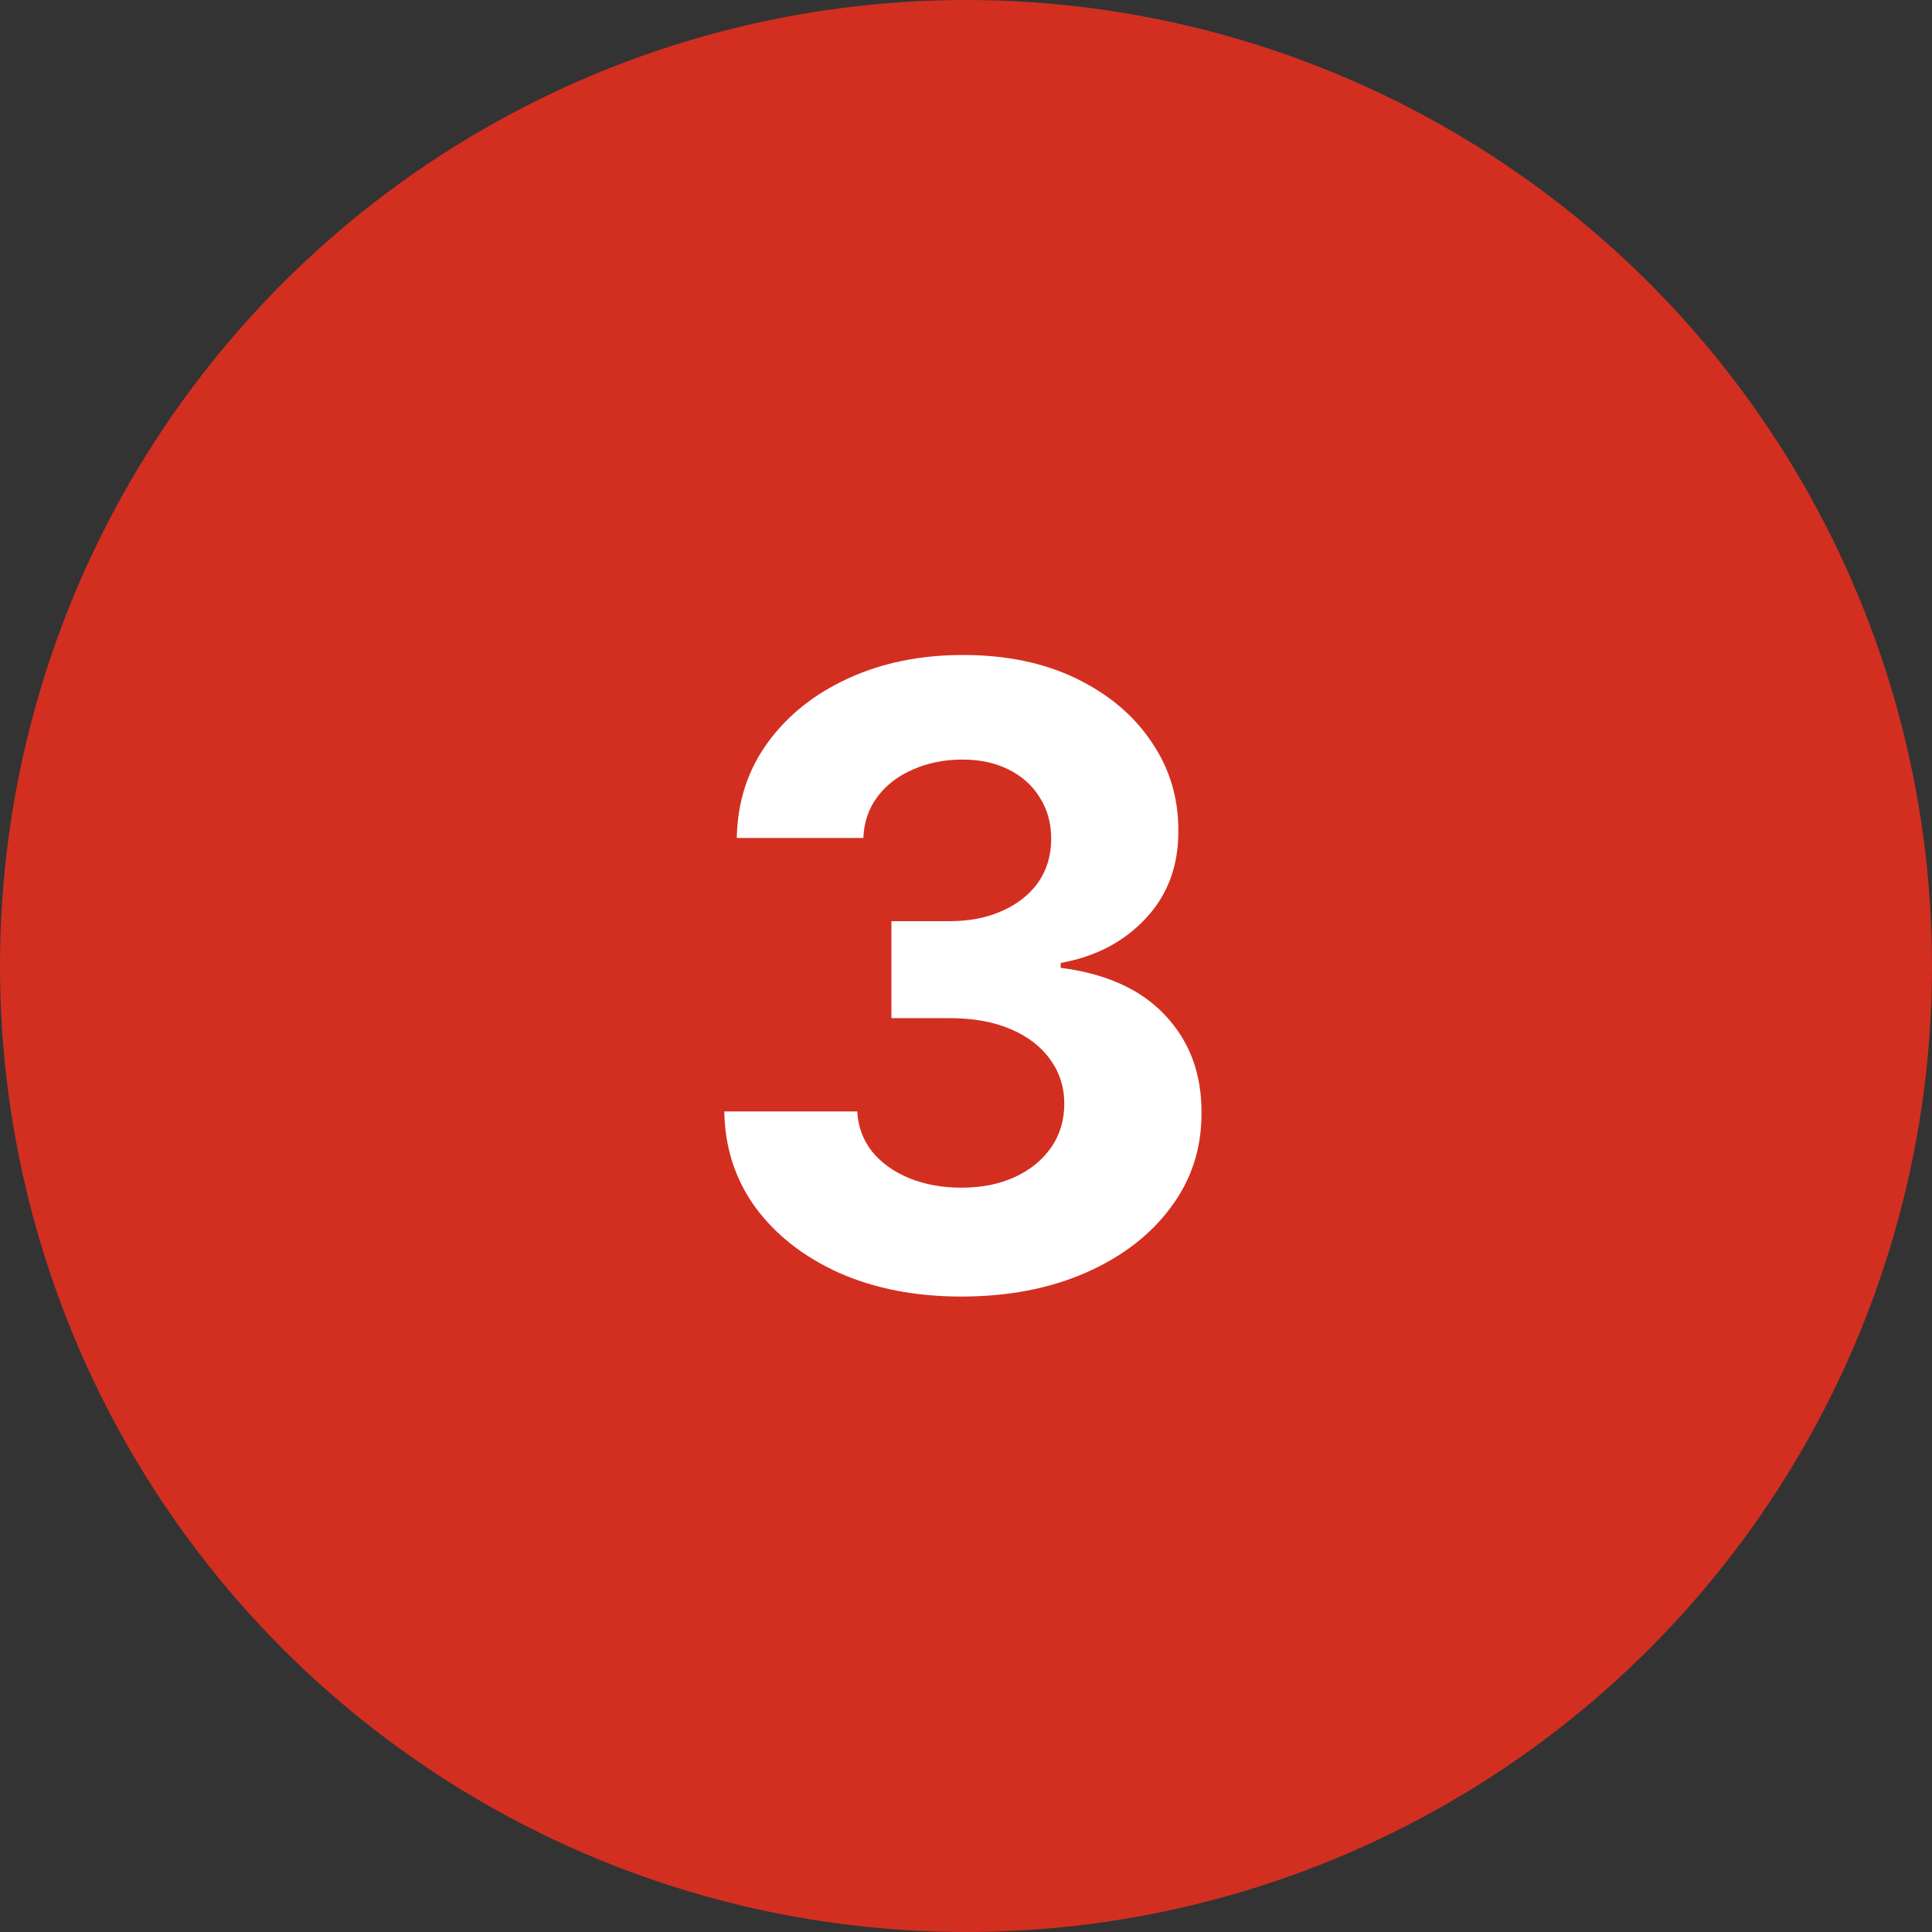
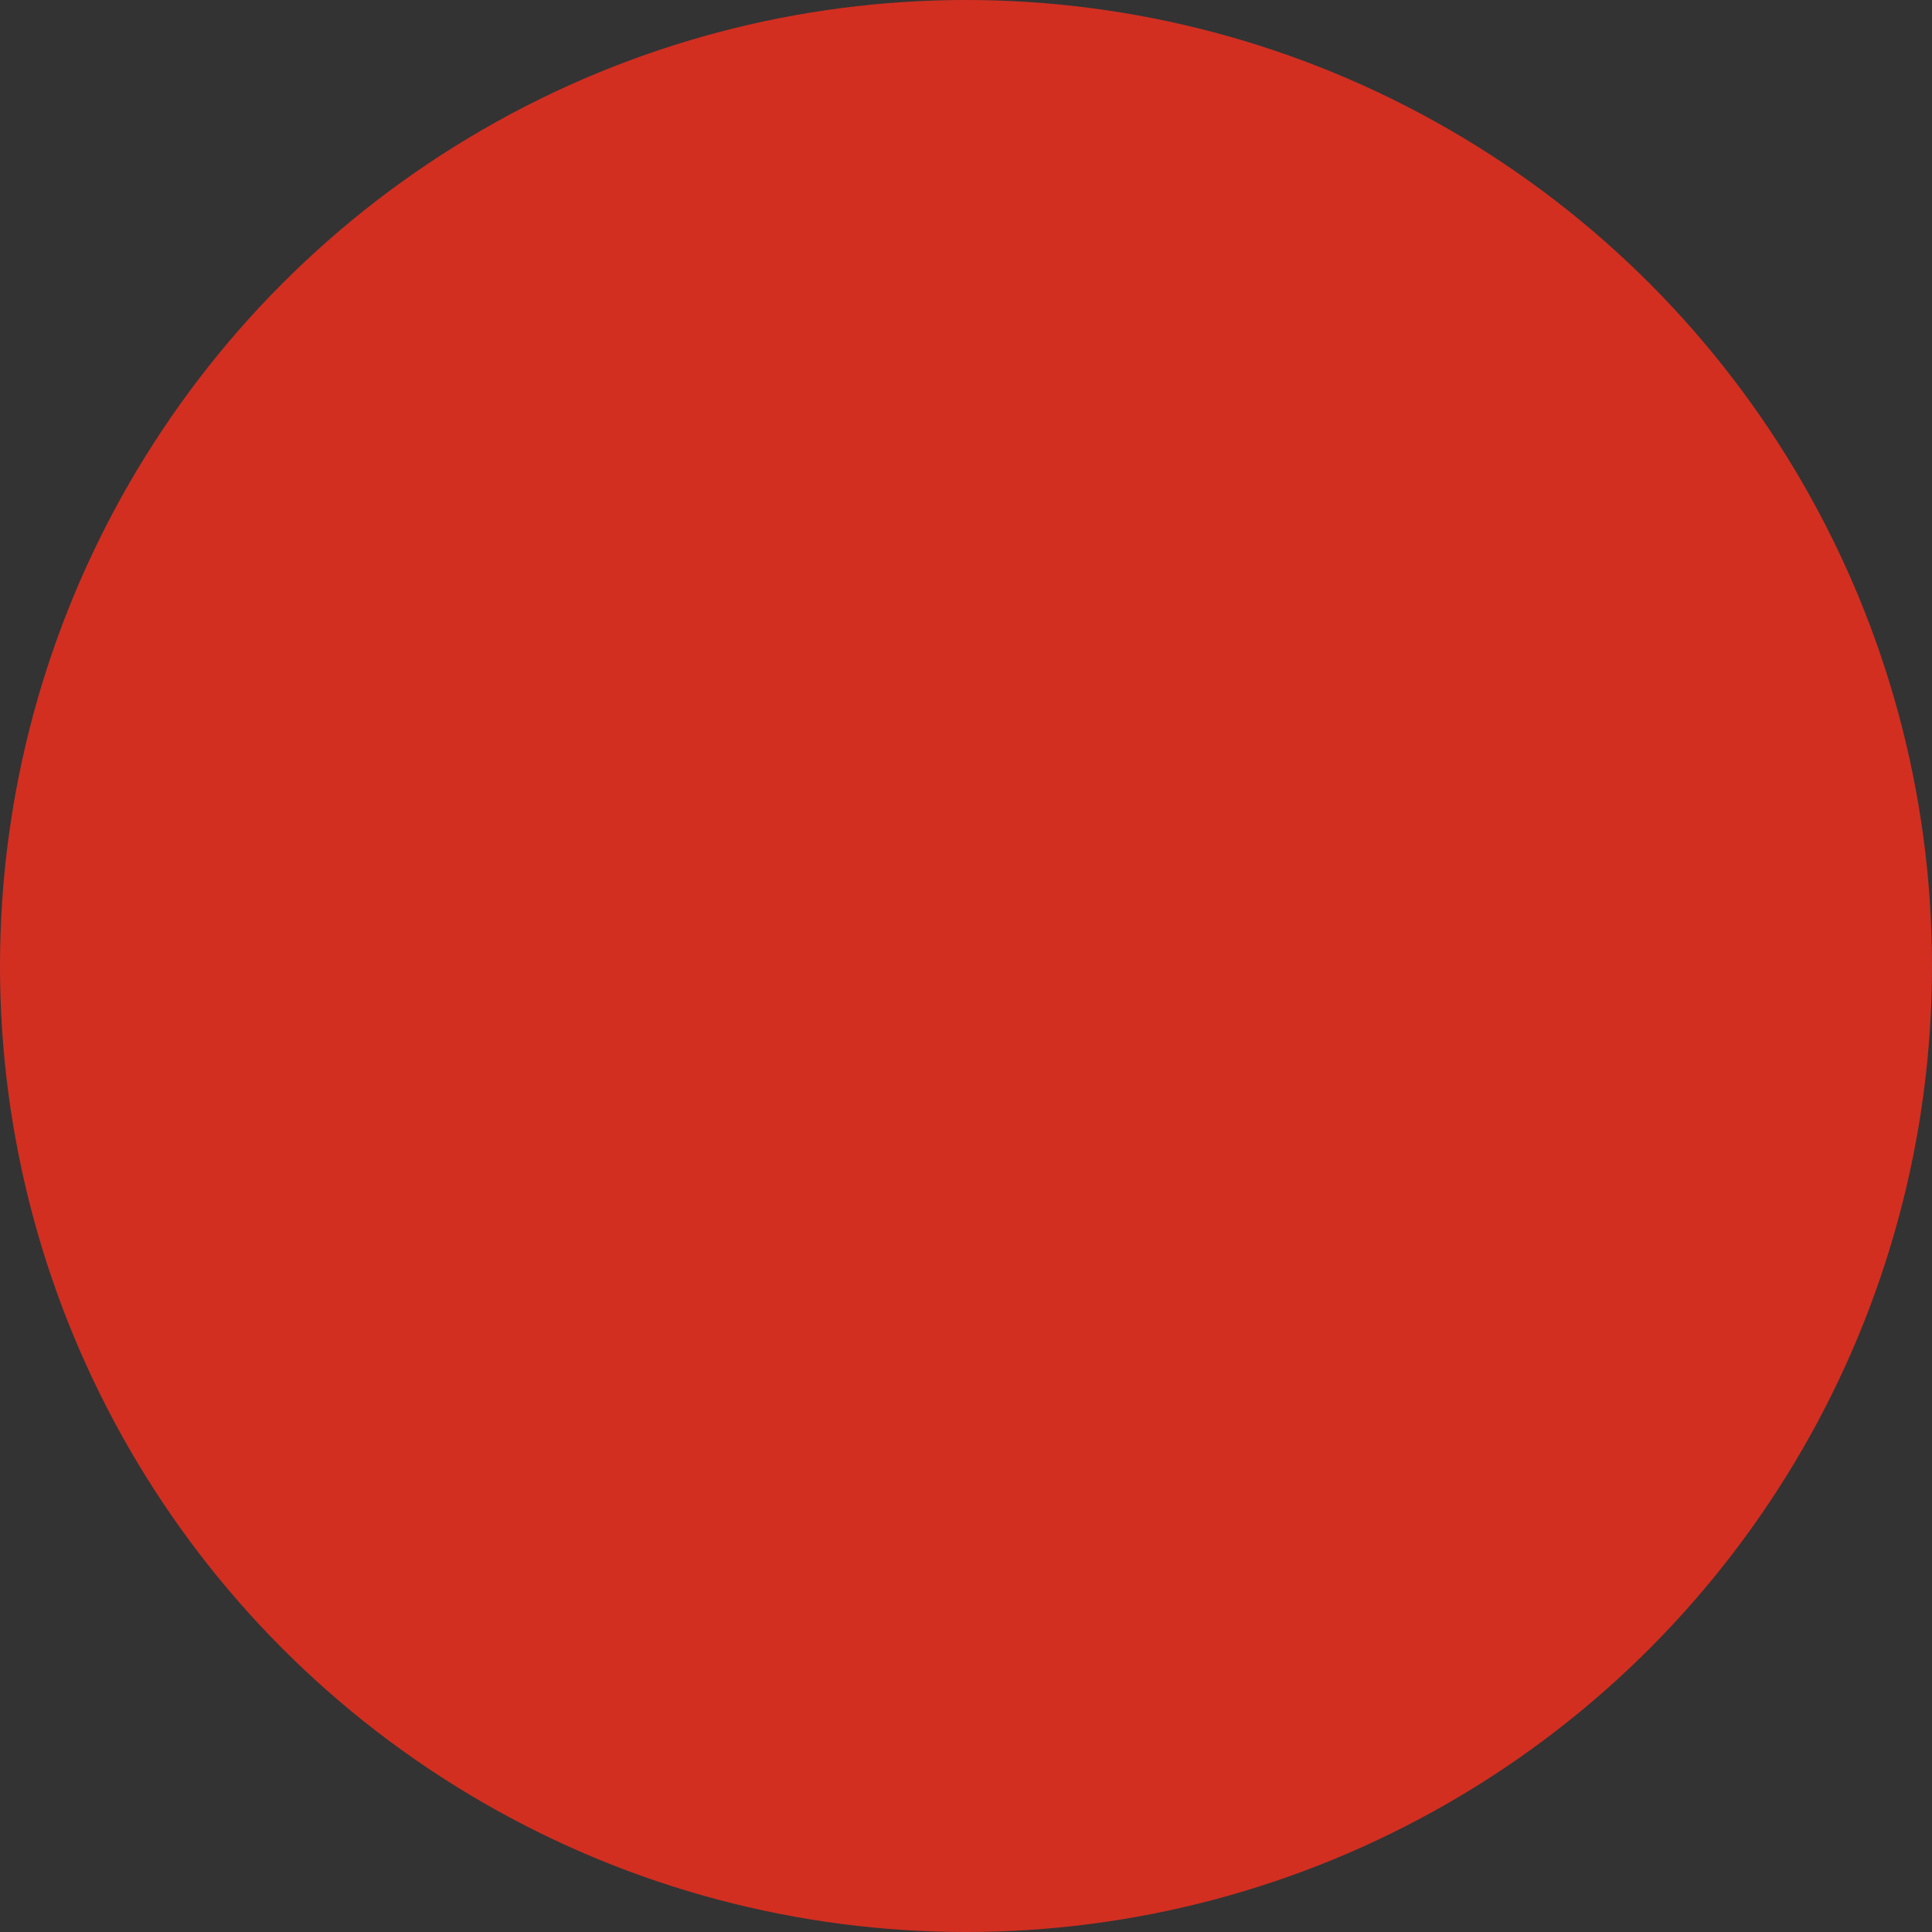
<svg xmlns="http://www.w3.org/2000/svg" width="54" height="54" viewBox="0 0 54 54" fill="none">
  <rect x="0" y="0" width="54" height="54" fill="#333333" stroke="none" />
  <circle cx="27" cy="27" r="27" fill="#D22F21" />
-   <path d="M26.866 36.239C25.594 36.239 24.46 36.02 23.466 35.582C22.477 35.139 21.696 34.531 21.122 33.758C20.554 32.98 20.261 32.082 20.244 31.065H23.96C23.983 31.491 24.122 31.866 24.378 32.19C24.639 32.508 24.986 32.756 25.418 32.932C25.849 33.108 26.335 33.196 26.875 33.196C27.438 33.196 27.935 33.097 28.366 32.898C28.798 32.699 29.136 32.423 29.381 32.071C29.625 31.719 29.747 31.312 29.747 30.852C29.747 30.386 29.616 29.974 29.355 29.616C29.099 29.253 28.73 28.969 28.247 28.764C27.77 28.56 27.202 28.457 26.543 28.457H24.915V25.747H26.543C27.099 25.747 27.591 25.651 28.017 25.457C28.449 25.264 28.784 24.997 29.023 24.656C29.261 24.31 29.381 23.906 29.381 23.446C29.381 23.009 29.276 22.625 29.065 22.296C28.861 21.96 28.571 21.699 28.196 21.511C27.827 21.324 27.395 21.23 26.901 21.23C26.401 21.23 25.943 21.321 25.528 21.503C25.114 21.679 24.781 21.932 24.531 22.261C24.281 22.591 24.148 22.977 24.131 23.421H20.594C20.611 22.415 20.898 21.528 21.454 20.761C22.011 19.994 22.761 19.395 23.704 18.963C24.653 18.526 25.724 18.307 26.918 18.307C28.122 18.307 29.176 18.526 30.079 18.963C30.983 19.401 31.685 19.991 32.185 20.736C32.69 21.474 32.94 22.304 32.935 23.224C32.94 24.202 32.636 25.017 32.023 25.671C31.415 26.324 30.622 26.739 29.645 26.915V27.051C30.929 27.216 31.906 27.662 32.577 28.389C33.253 29.111 33.588 30.014 33.582 31.099C33.588 32.094 33.301 32.977 32.722 33.75C32.148 34.523 31.355 35.131 30.344 35.574C29.332 36.017 28.173 36.239 26.866 36.239Z" fill="white" />
</svg>